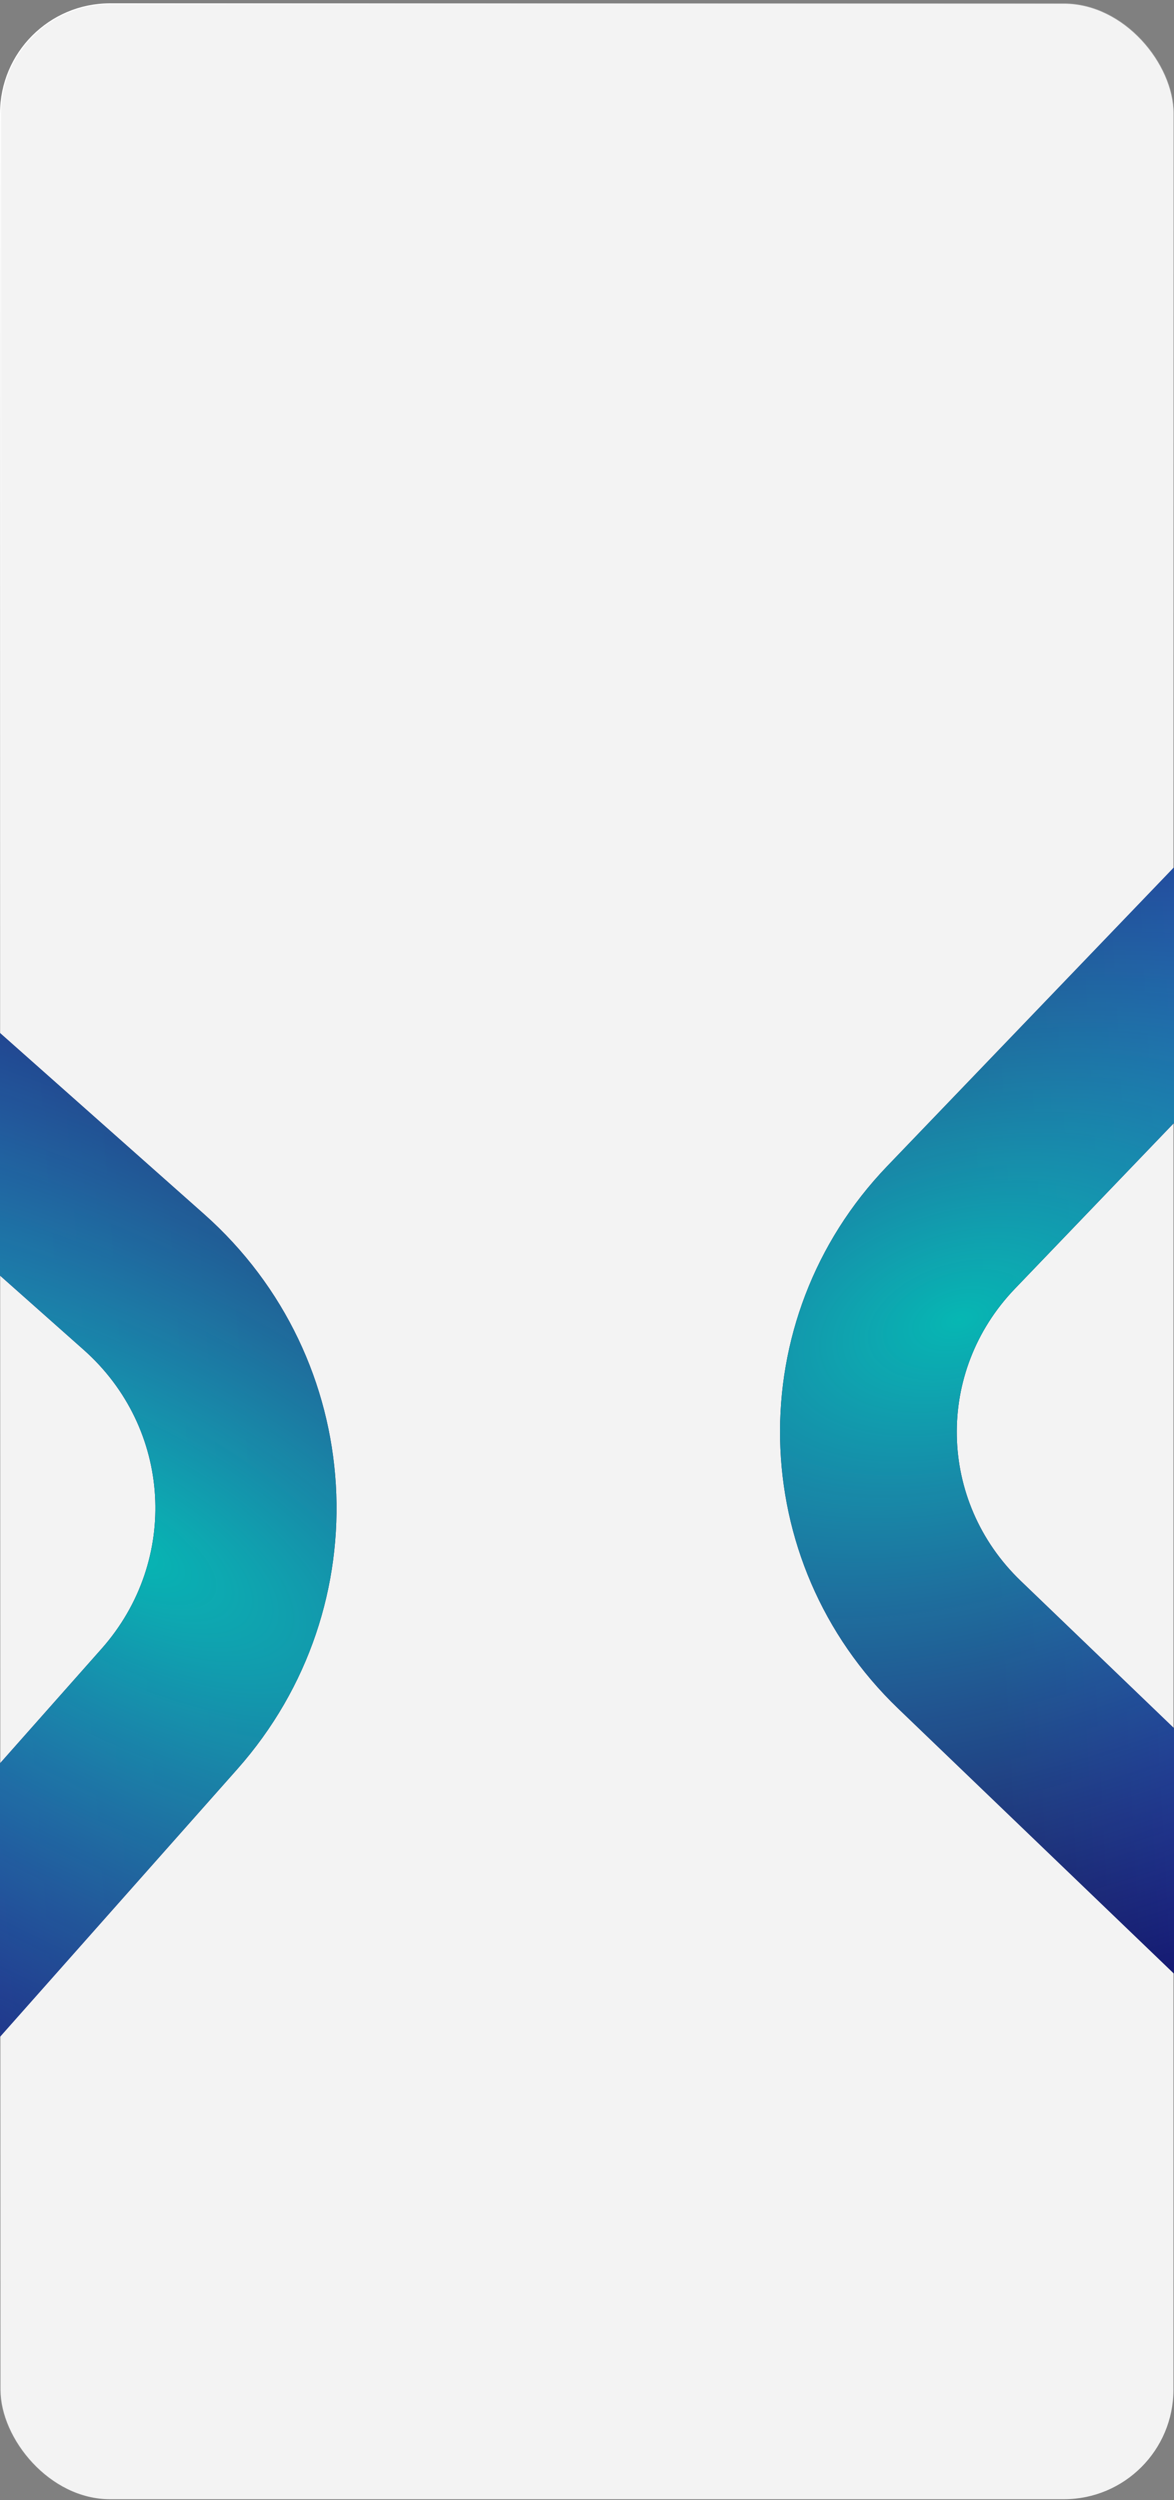
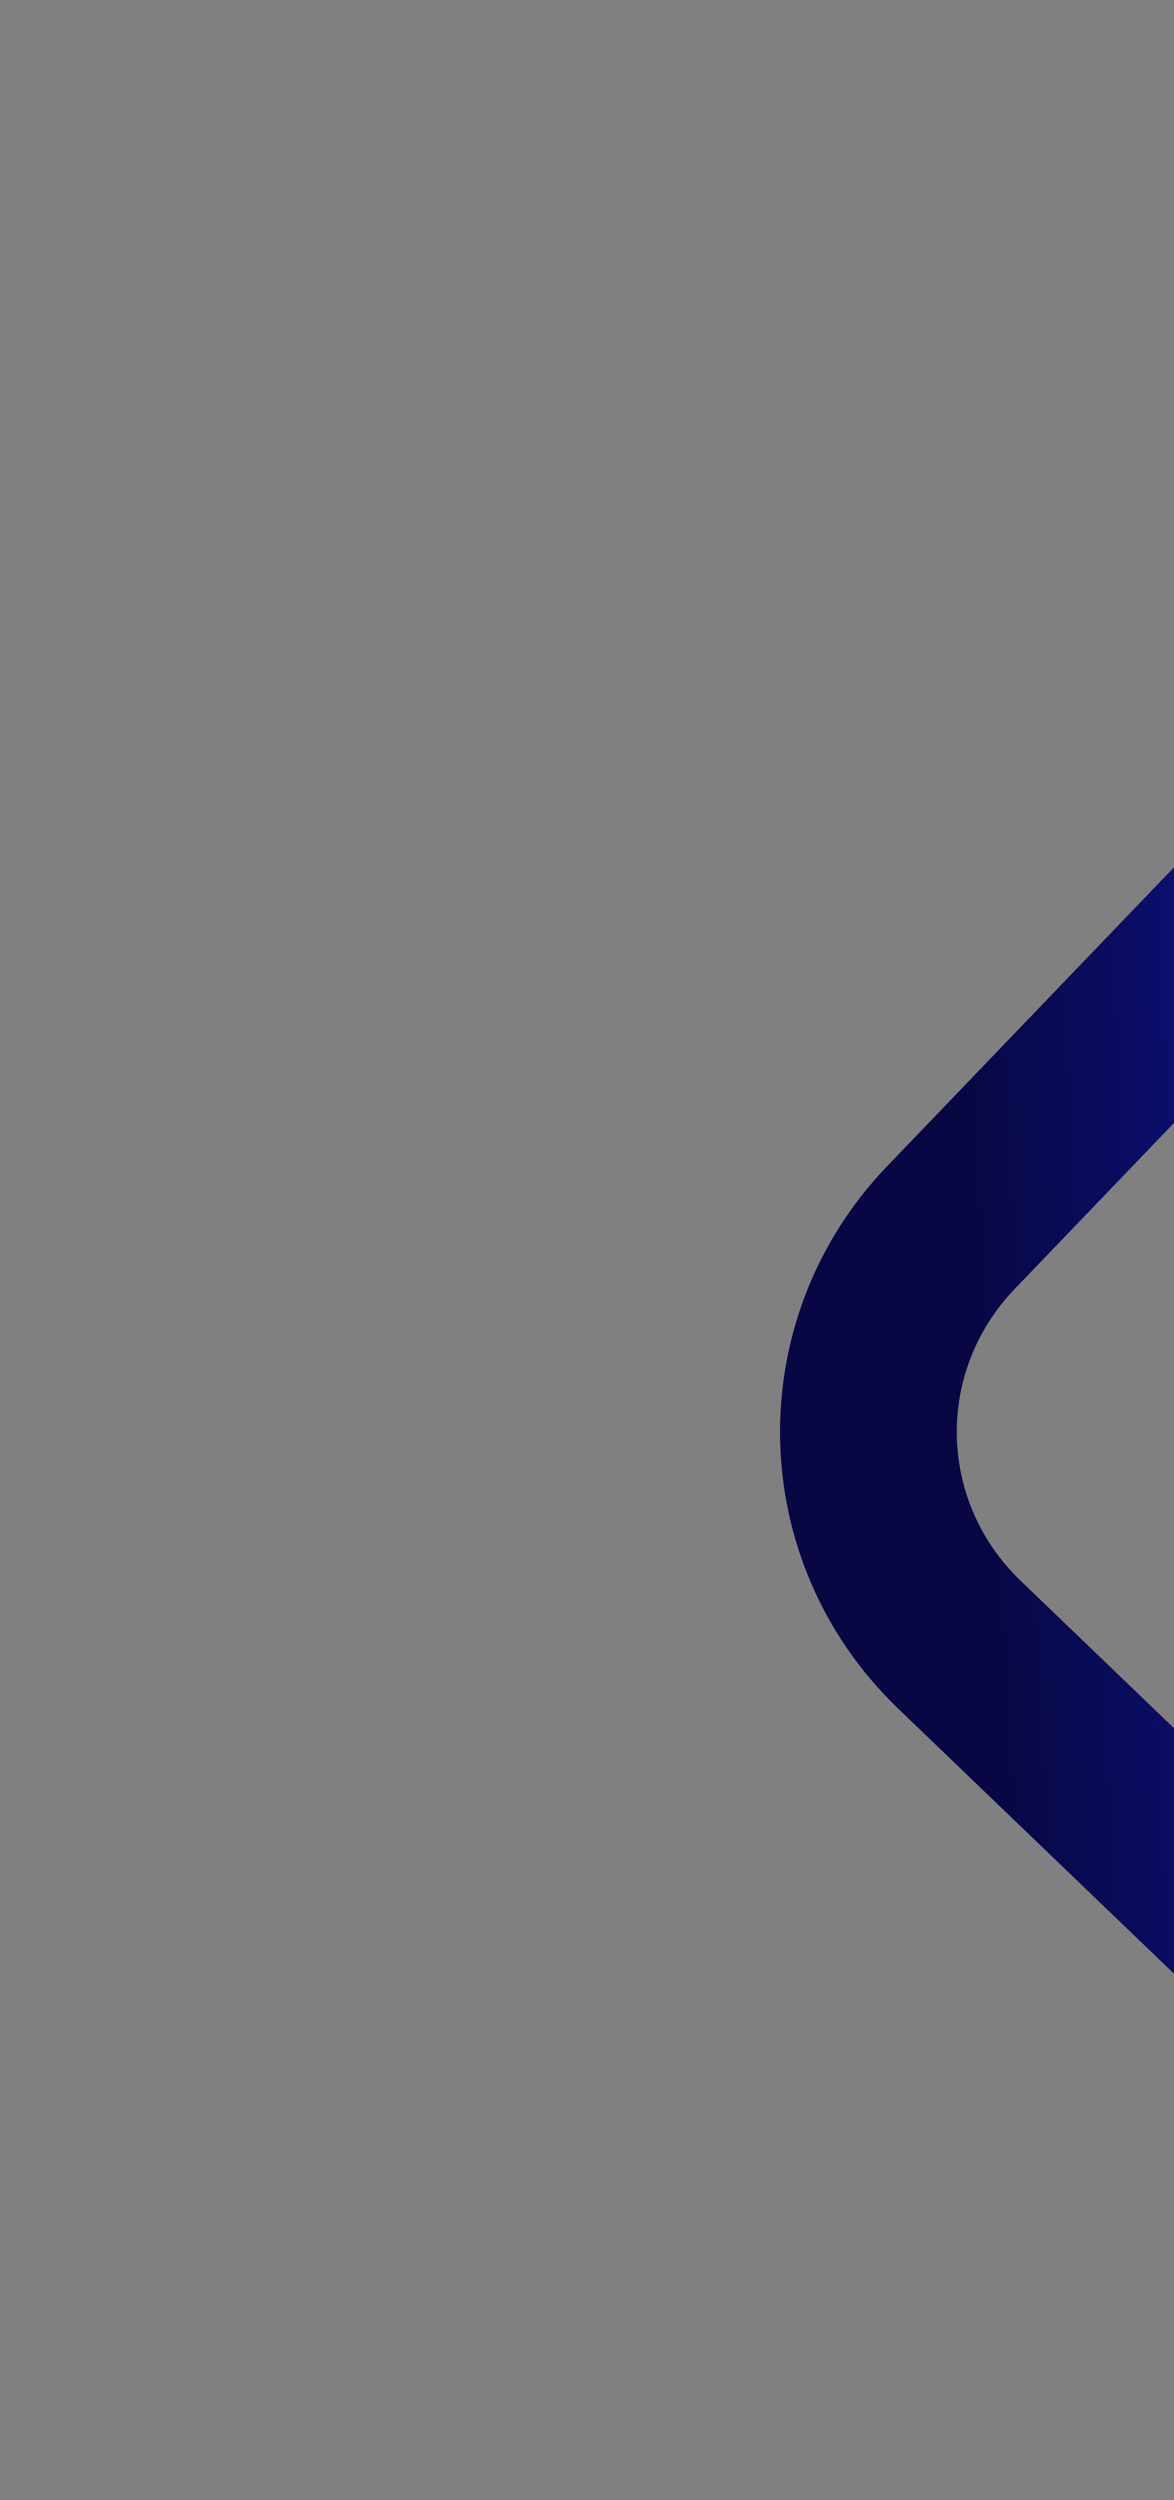
<svg xmlns="http://www.w3.org/2000/svg" width="320" height="681" viewBox="0 0 320 681" fill="none">
  <rect x="0" y="0" width="320" height="681" fill="#808080" stroke="none" />
-   <rect data-figma-bg-blur-radius="12.8" x="0.15" y="1.046" width="319.7" height="679.7" rx="29.85" fill="white" fill-opacity="0.9" stroke="url(#paint0_linear_5704_1545)" stroke-width="0.3" />
  <path d="M241.833 317.633L342.066 213.267L376.854 246.677L276.621 351.044C254.904 373.656 255.616 408.893 278.229 430.61L382.595 530.843L349.184 565.631L244.818 465.398C203.072 425.305 201.74 359.379 241.833 317.633Z" fill="url(#paint1_linear_5704_1545)" />
-   <path d="M241.833 317.633L342.066 213.267L376.854 246.677L276.621 351.044C254.904 373.656 255.616 408.893 278.229 430.61L382.595 530.843L349.184 565.631L244.818 465.398C203.072 425.305 201.74 359.379 241.833 317.633Z" fill="url(#paint2_radial_5704_1545)" />
-   <path d="M64.669 481.898L-33.746 592.856L-70.732 560.051L27.683 449.093C49.006 425.052 46.846 388.993 22.805 367.67L-88.153 269.255L-55.348 232.269L55.61 330.684C99.993 370.05 104.035 437.515 64.669 481.898Z" fill="url(#paint3_linear_5704_1545)" />
-   <path d="M64.669 481.898L-33.746 592.856L-70.732 560.051L27.683 449.093C49.006 425.052 46.846 388.993 22.805 367.67L-88.153 269.255L-55.348 232.269L55.61 330.684C99.993 370.05 104.035 437.515 64.669 481.898Z" fill="url(#paint4_radial_5704_1545)" />
  <defs>
    <clipPath id="bgblur_0_5704_1545_clip_path" transform="translate(0 0)">
-       <rect x="0.15" y="1.046" width="319.7" height="679.7" rx="29.85" />
-     </clipPath>
+       </clipPath>
    <linearGradient id="paint0_linear_5704_1545" x1="6.439" y1="0.896" x2="333.628" y2="200.58" gradientUnits="userSpaceOnUse">
      <stop stop-color="white" />
      <stop offset="1" stop-color="white" stop-opacity="0" />
    </linearGradient>
    <linearGradient id="paint1_linear_5704_1545" x1="501.18" y1="402.973" x2="268.007" y2="416.085" gradientUnits="userSpaceOnUse">
      <stop stop-color="#1624DF" />
      <stop offset="1" stop-color="#080744" />
    </linearGradient>
    <radialGradient id="paint2_radial_5704_1545" cx="0" cy="0" r="1" gradientUnits="userSpaceOnUse" gradientTransform="translate(260.86 359.374) rotate(-15.68) scale(352.232 214.23)">
      <stop stop-color="#06B7B3" />
      <stop offset="1" stop-color="#6D80FB" stop-opacity="0" />
    </radialGradient>
    <linearGradient id="paint3_linear_5704_1545" x1="-399.925" y1="304.346" x2="65.487" y2="268.116" gradientUnits="userSpaceOnUse">
      <stop stop-color="#1624DF" />
      <stop offset="1" stop-color="#080744" />
    </linearGradient>
    <radialGradient id="paint4_radial_5704_1545" cx="0" cy="0" r="1" gradientUnits="userSpaceOnUse" gradientTransform="translate(32.931 420.793) rotate(-151.978) scale(475.685 198.448)">
      <stop stop-color="#06B7B3" />
      <stop offset="1" stop-color="#6D80FB" stop-opacity="0" />
    </radialGradient>
  </defs>
</svg>